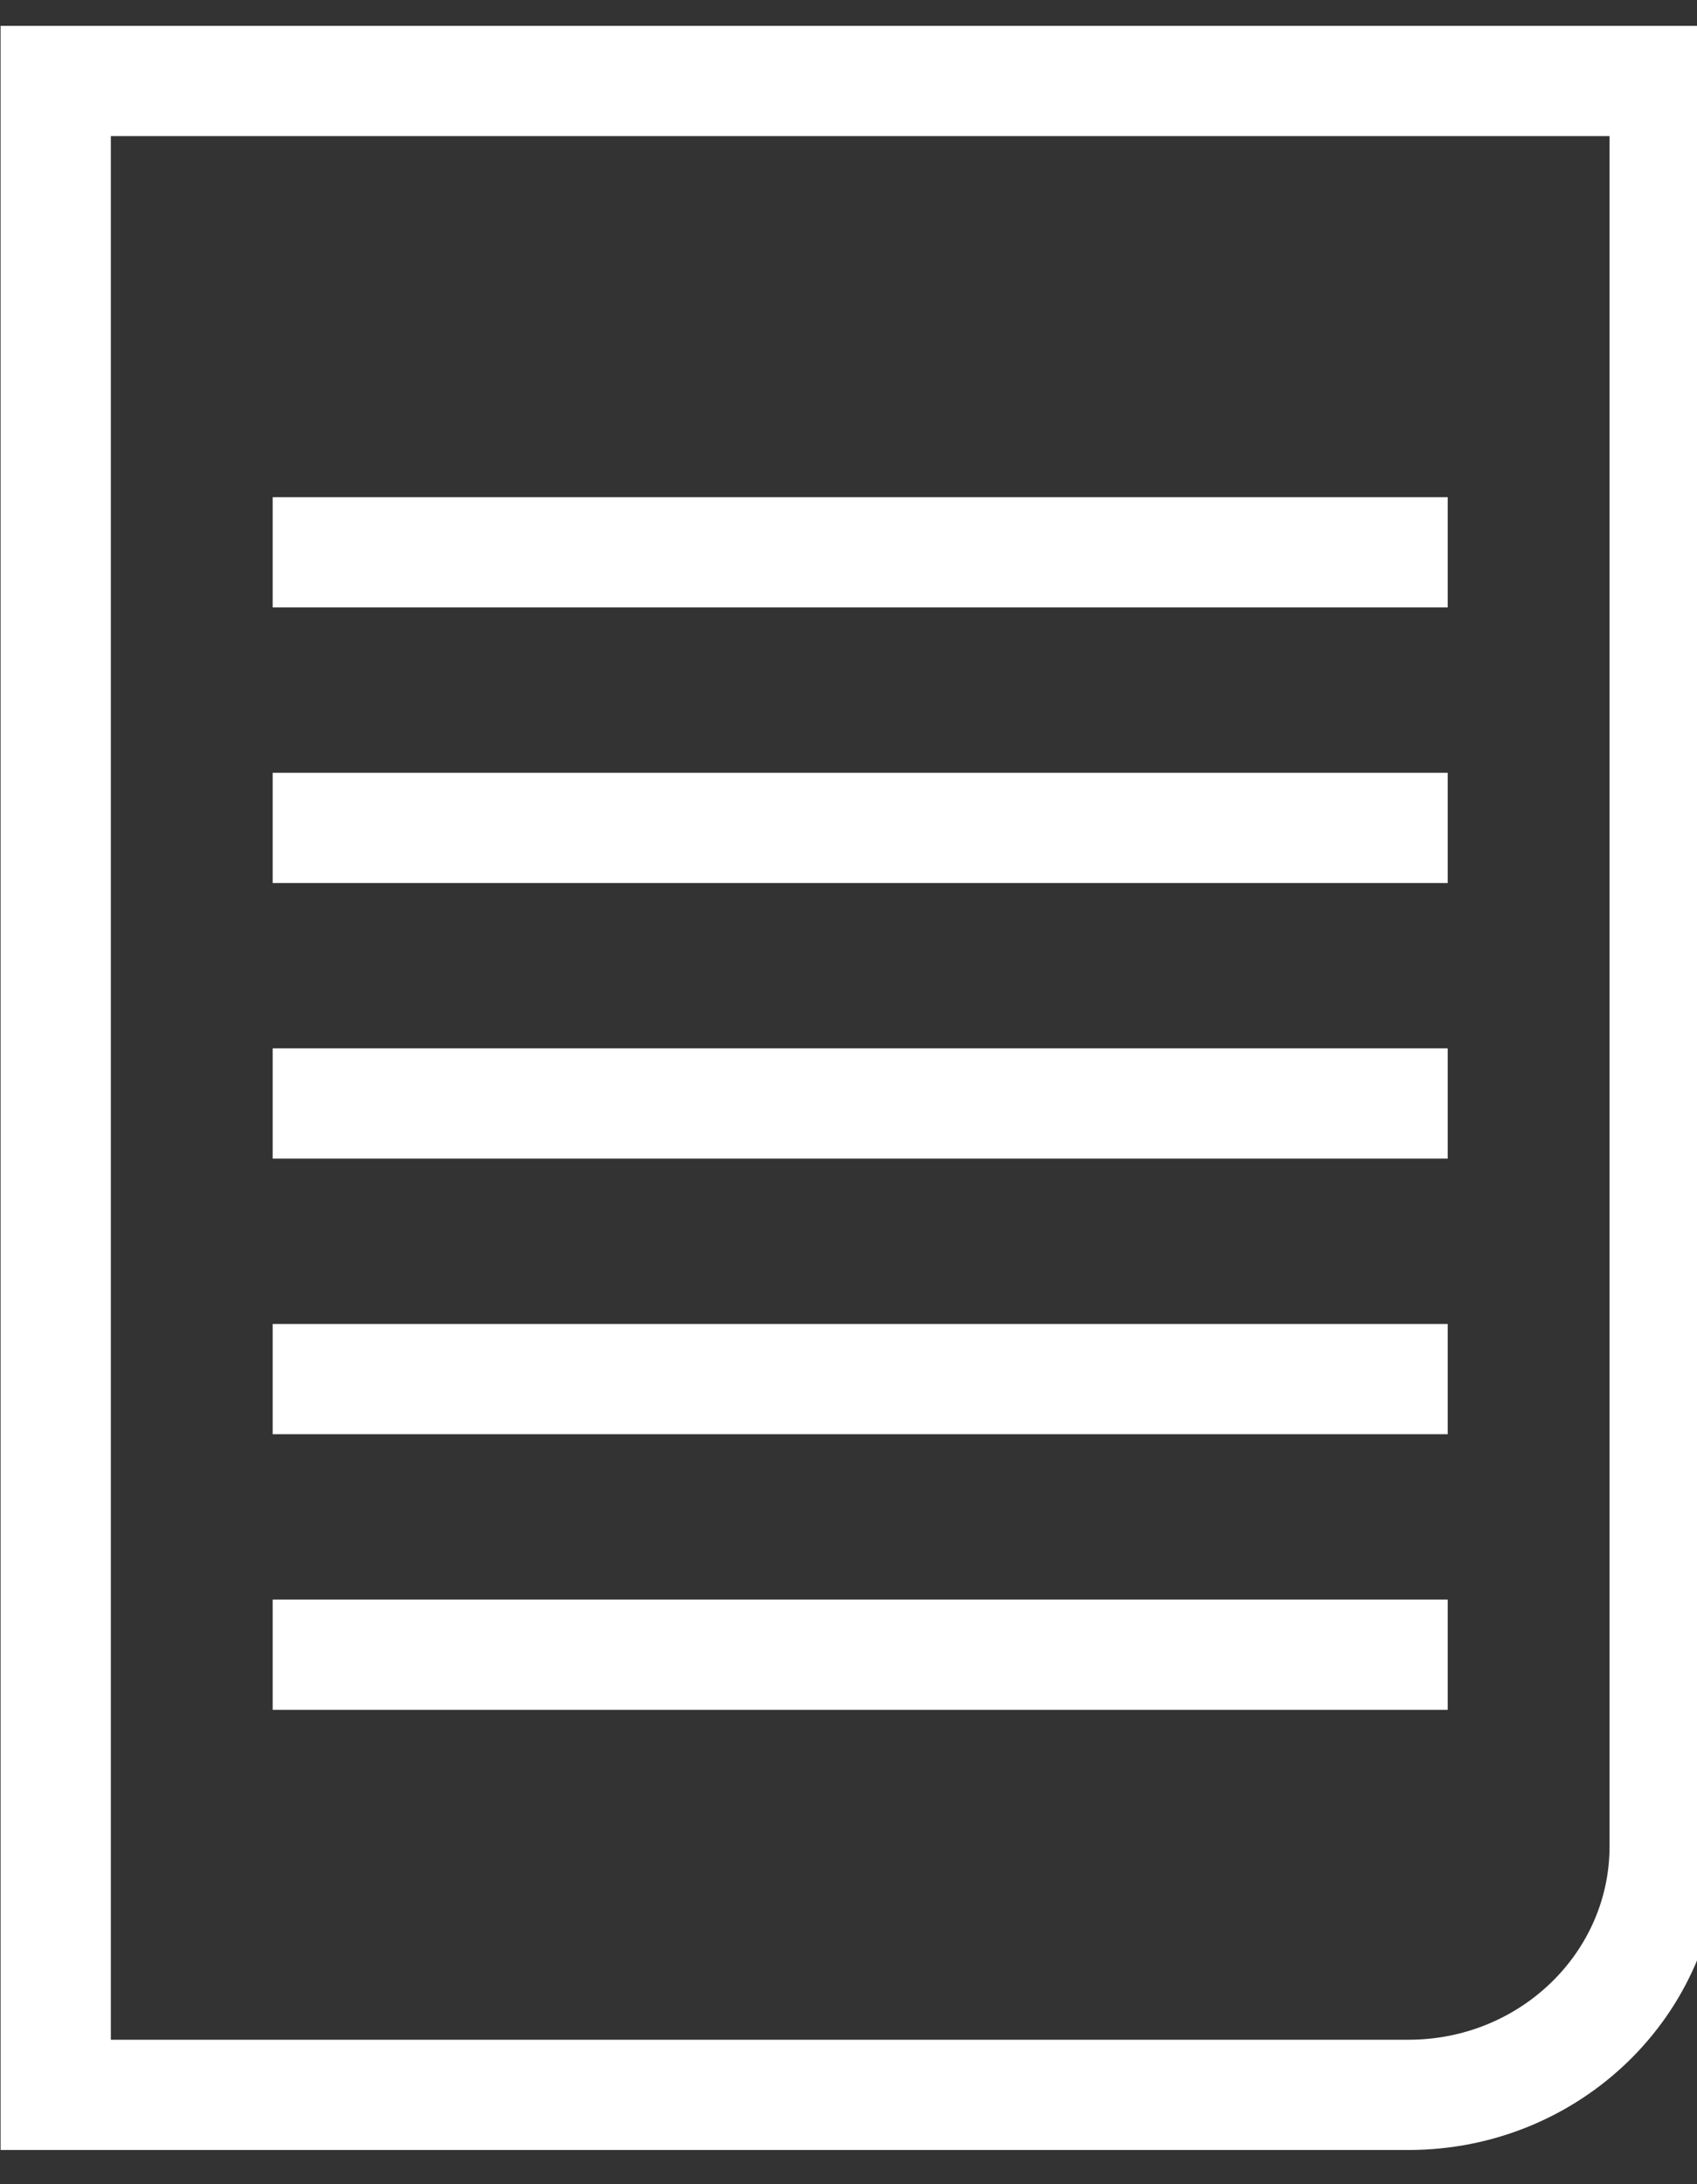
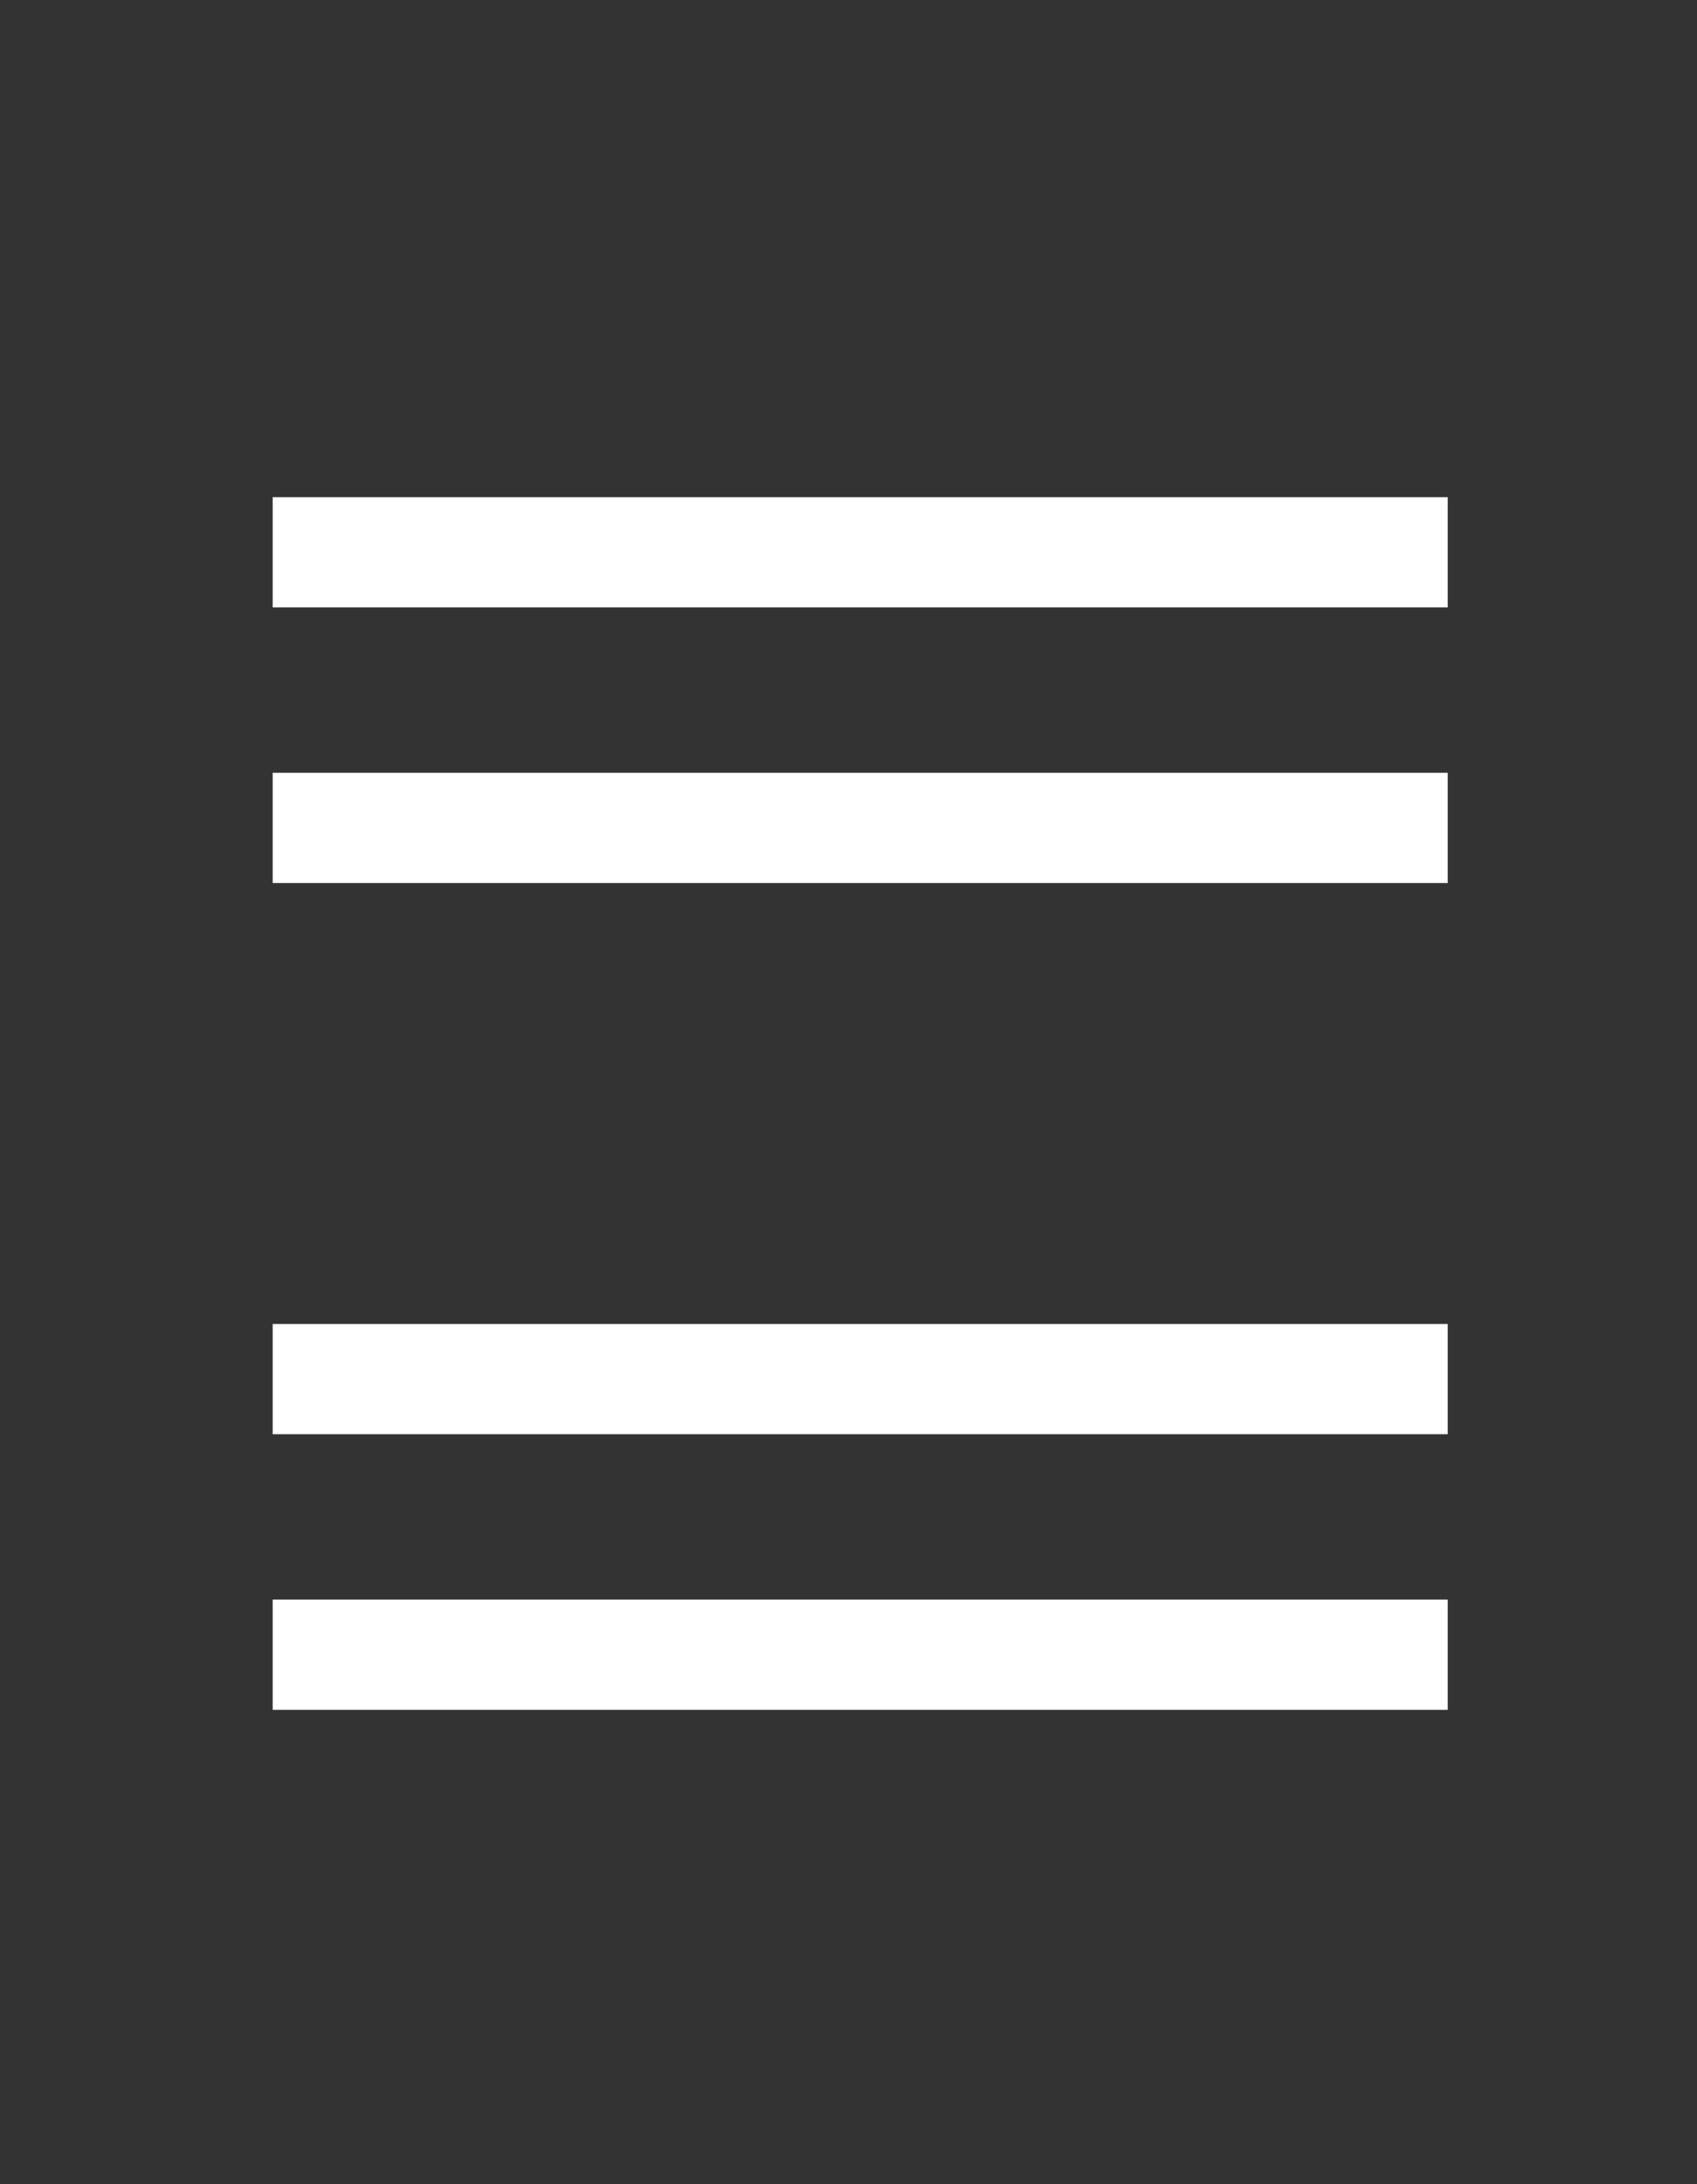
<svg xmlns="http://www.w3.org/2000/svg" version="1.1" id="Capa_1" x="0px" y="0px" viewBox="0 0 53.523 68.9" style="enable-background:new 0 0 53.523 68.9;" xml:space="preserve">
  <rect x="0" y="0" width="53.523" height="68.9" fill="#333333" stroke="none" />
  <g>
    <g>
      <line style="fill:none;stroke:#FFFFFF;stroke-width:3.478;stroke-miterlimit:10;" x1="45.66" y1="52.198" x2="8.6" y2="52.198" />
      <line style="fill:none;stroke:#FFFFFF;stroke-width:3.478;stroke-miterlimit:10;" x1="45.66" y1="43.504" x2="8.6" y2="43.504" />
-       <line style="fill:none;stroke:#FFFFFF;stroke-width:3.478;stroke-miterlimit:10;" x1="45.66" y1="34.81" x2="8.6" y2="34.81" />
      <line style="fill:none;stroke:#FFFFFF;stroke-width:3.478;stroke-miterlimit:10;" x1="45.66" y1="26.117" x2="8.6" y2="26.117" />
      <line style="fill:none;stroke:#FFFFFF;stroke-width:3.478;stroke-miterlimit:10;" x1="45.66" y1="17.423" x2="8.6" y2="17.423" />
-       <path style="fill:none;stroke:#FFFFFF;stroke-width:3.478;stroke-miterlimit:10;" d="M12.983,2.555H1.757v63.528h42.667    c4.463,0,8.08-3.513,8.08-7.845V2.555H41.132H12.983z" />
    </g>
  </g>
  <g>
</g>
  <g>
</g>
  <g>
</g>
  <g>
</g>
  <g>
</g>
  <g>
</g>
  <g>
</g>
  <g>
</g>
  <g>
</g>
  <g>
</g>
  <g>
</g>
  <g>
</g>
  <g>
</g>
  <g>
</g>
  <g>
</g>
</svg>